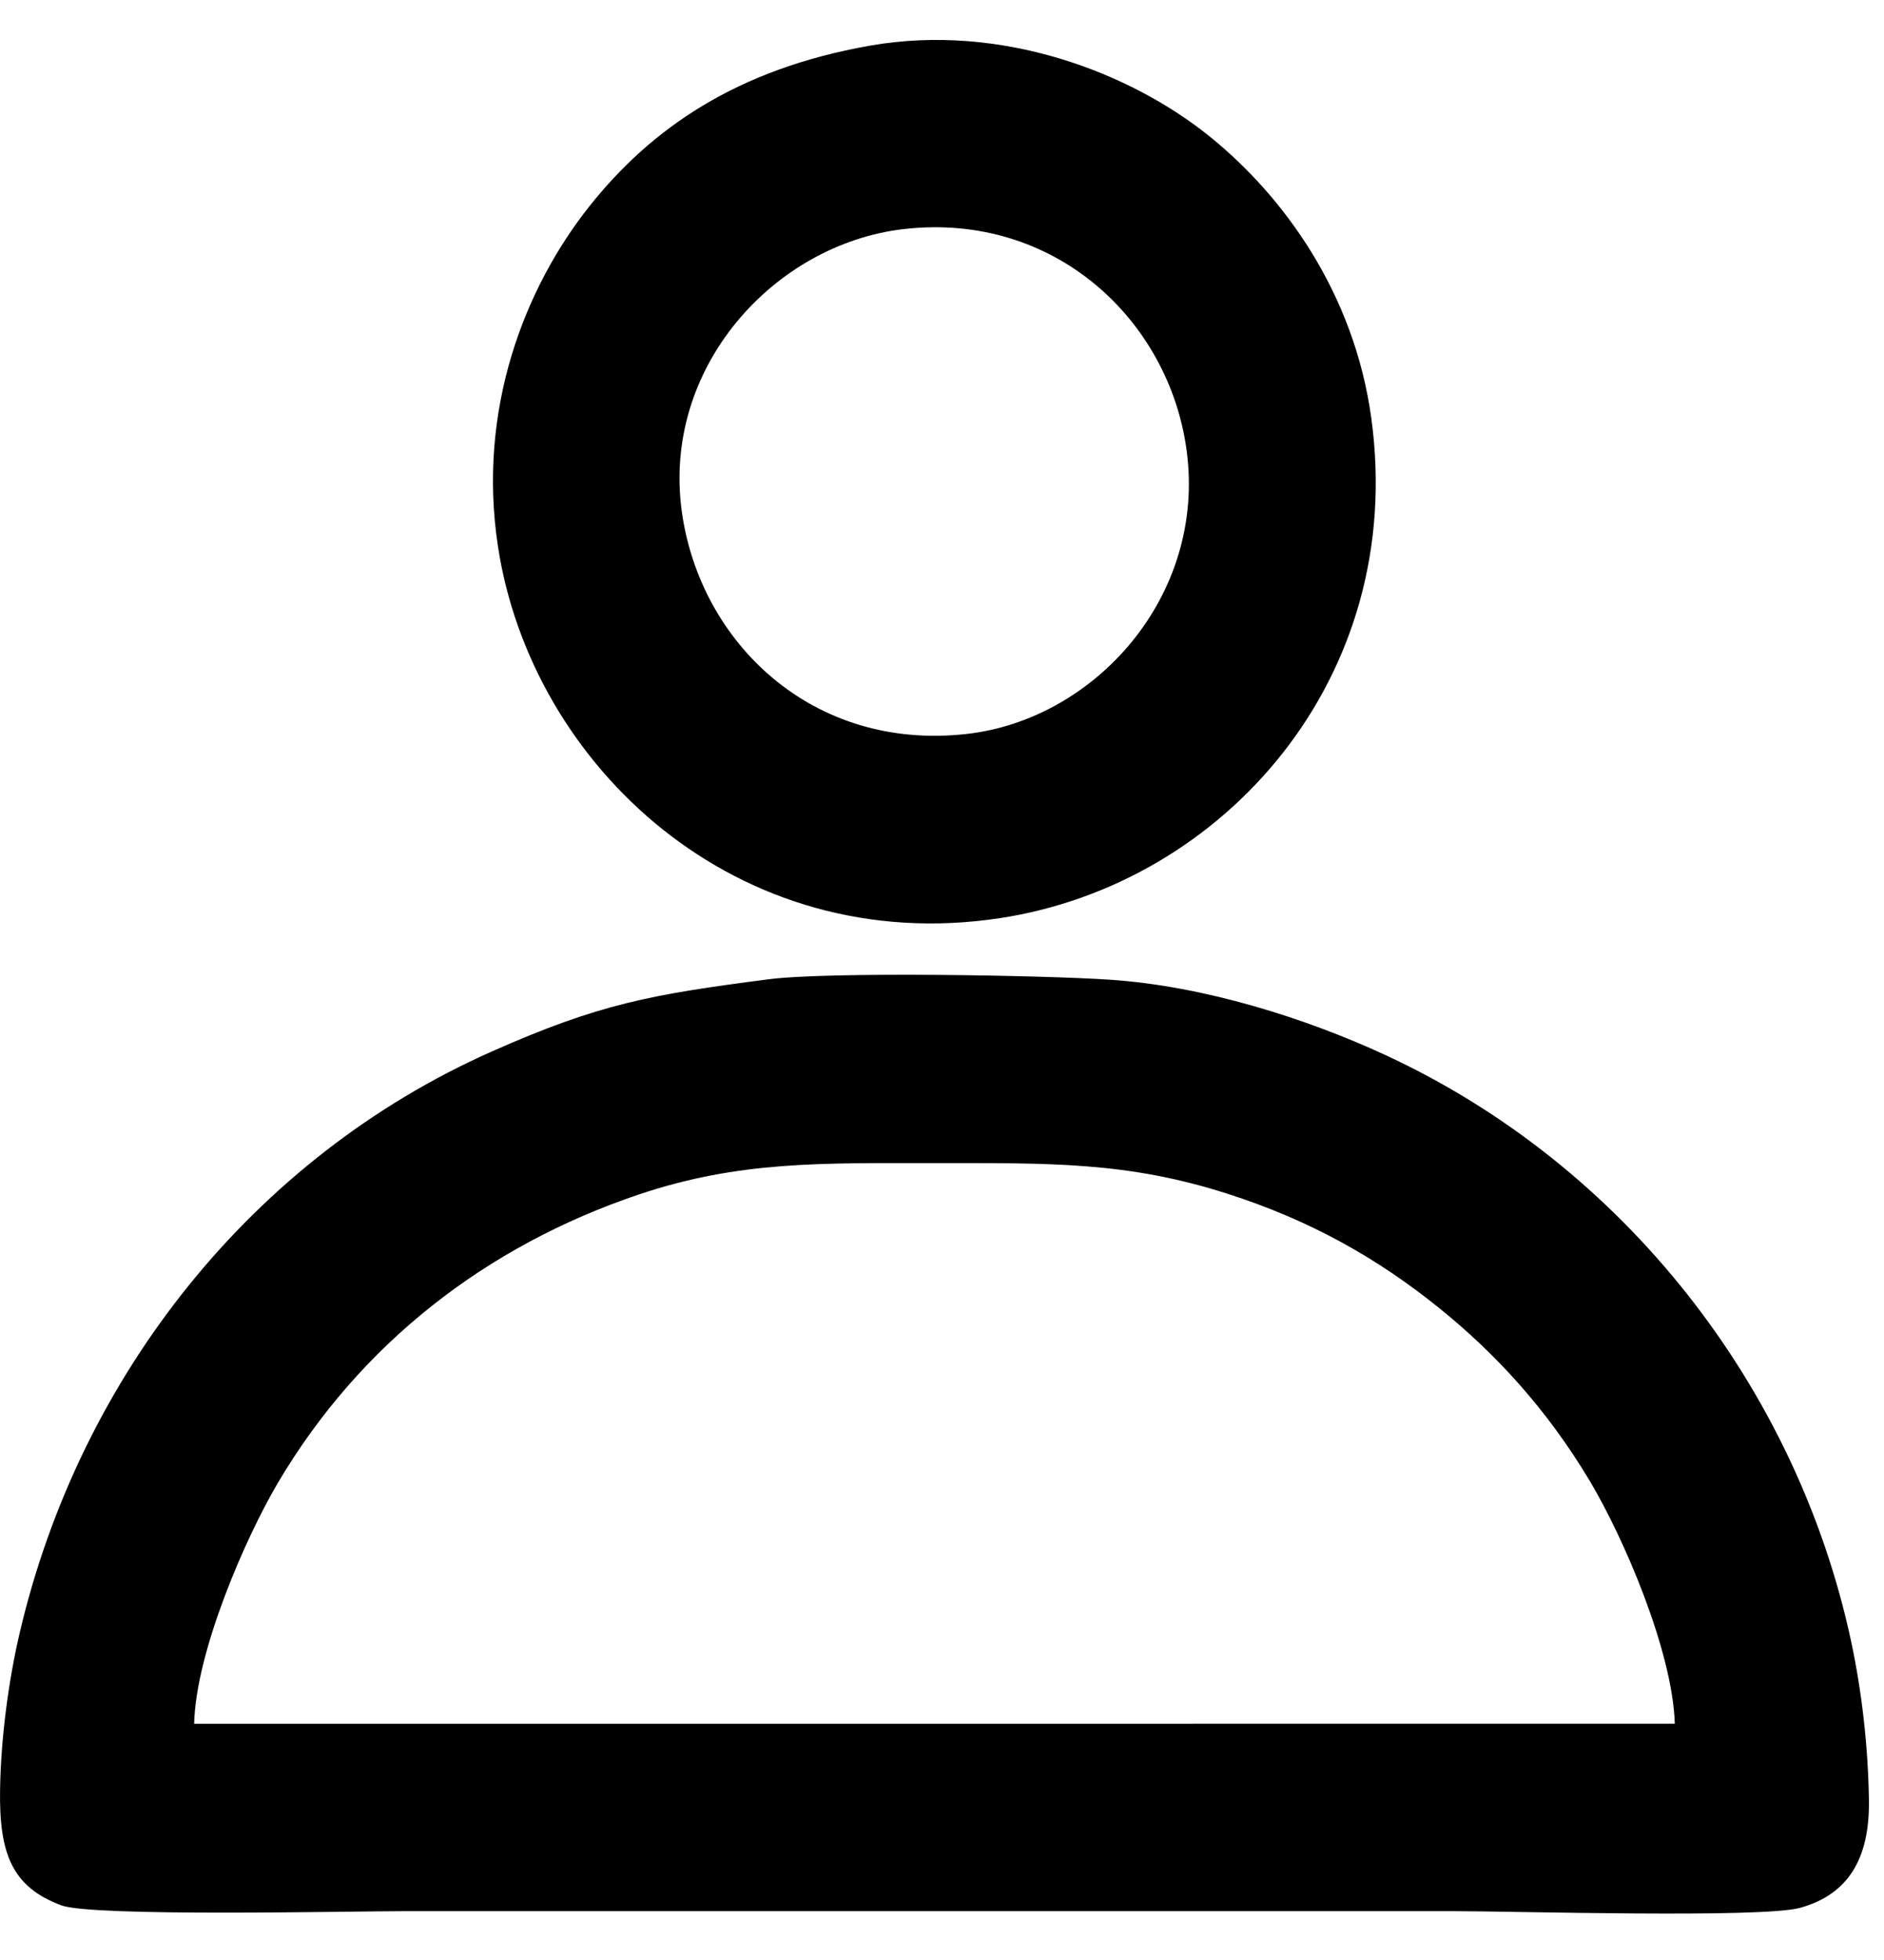
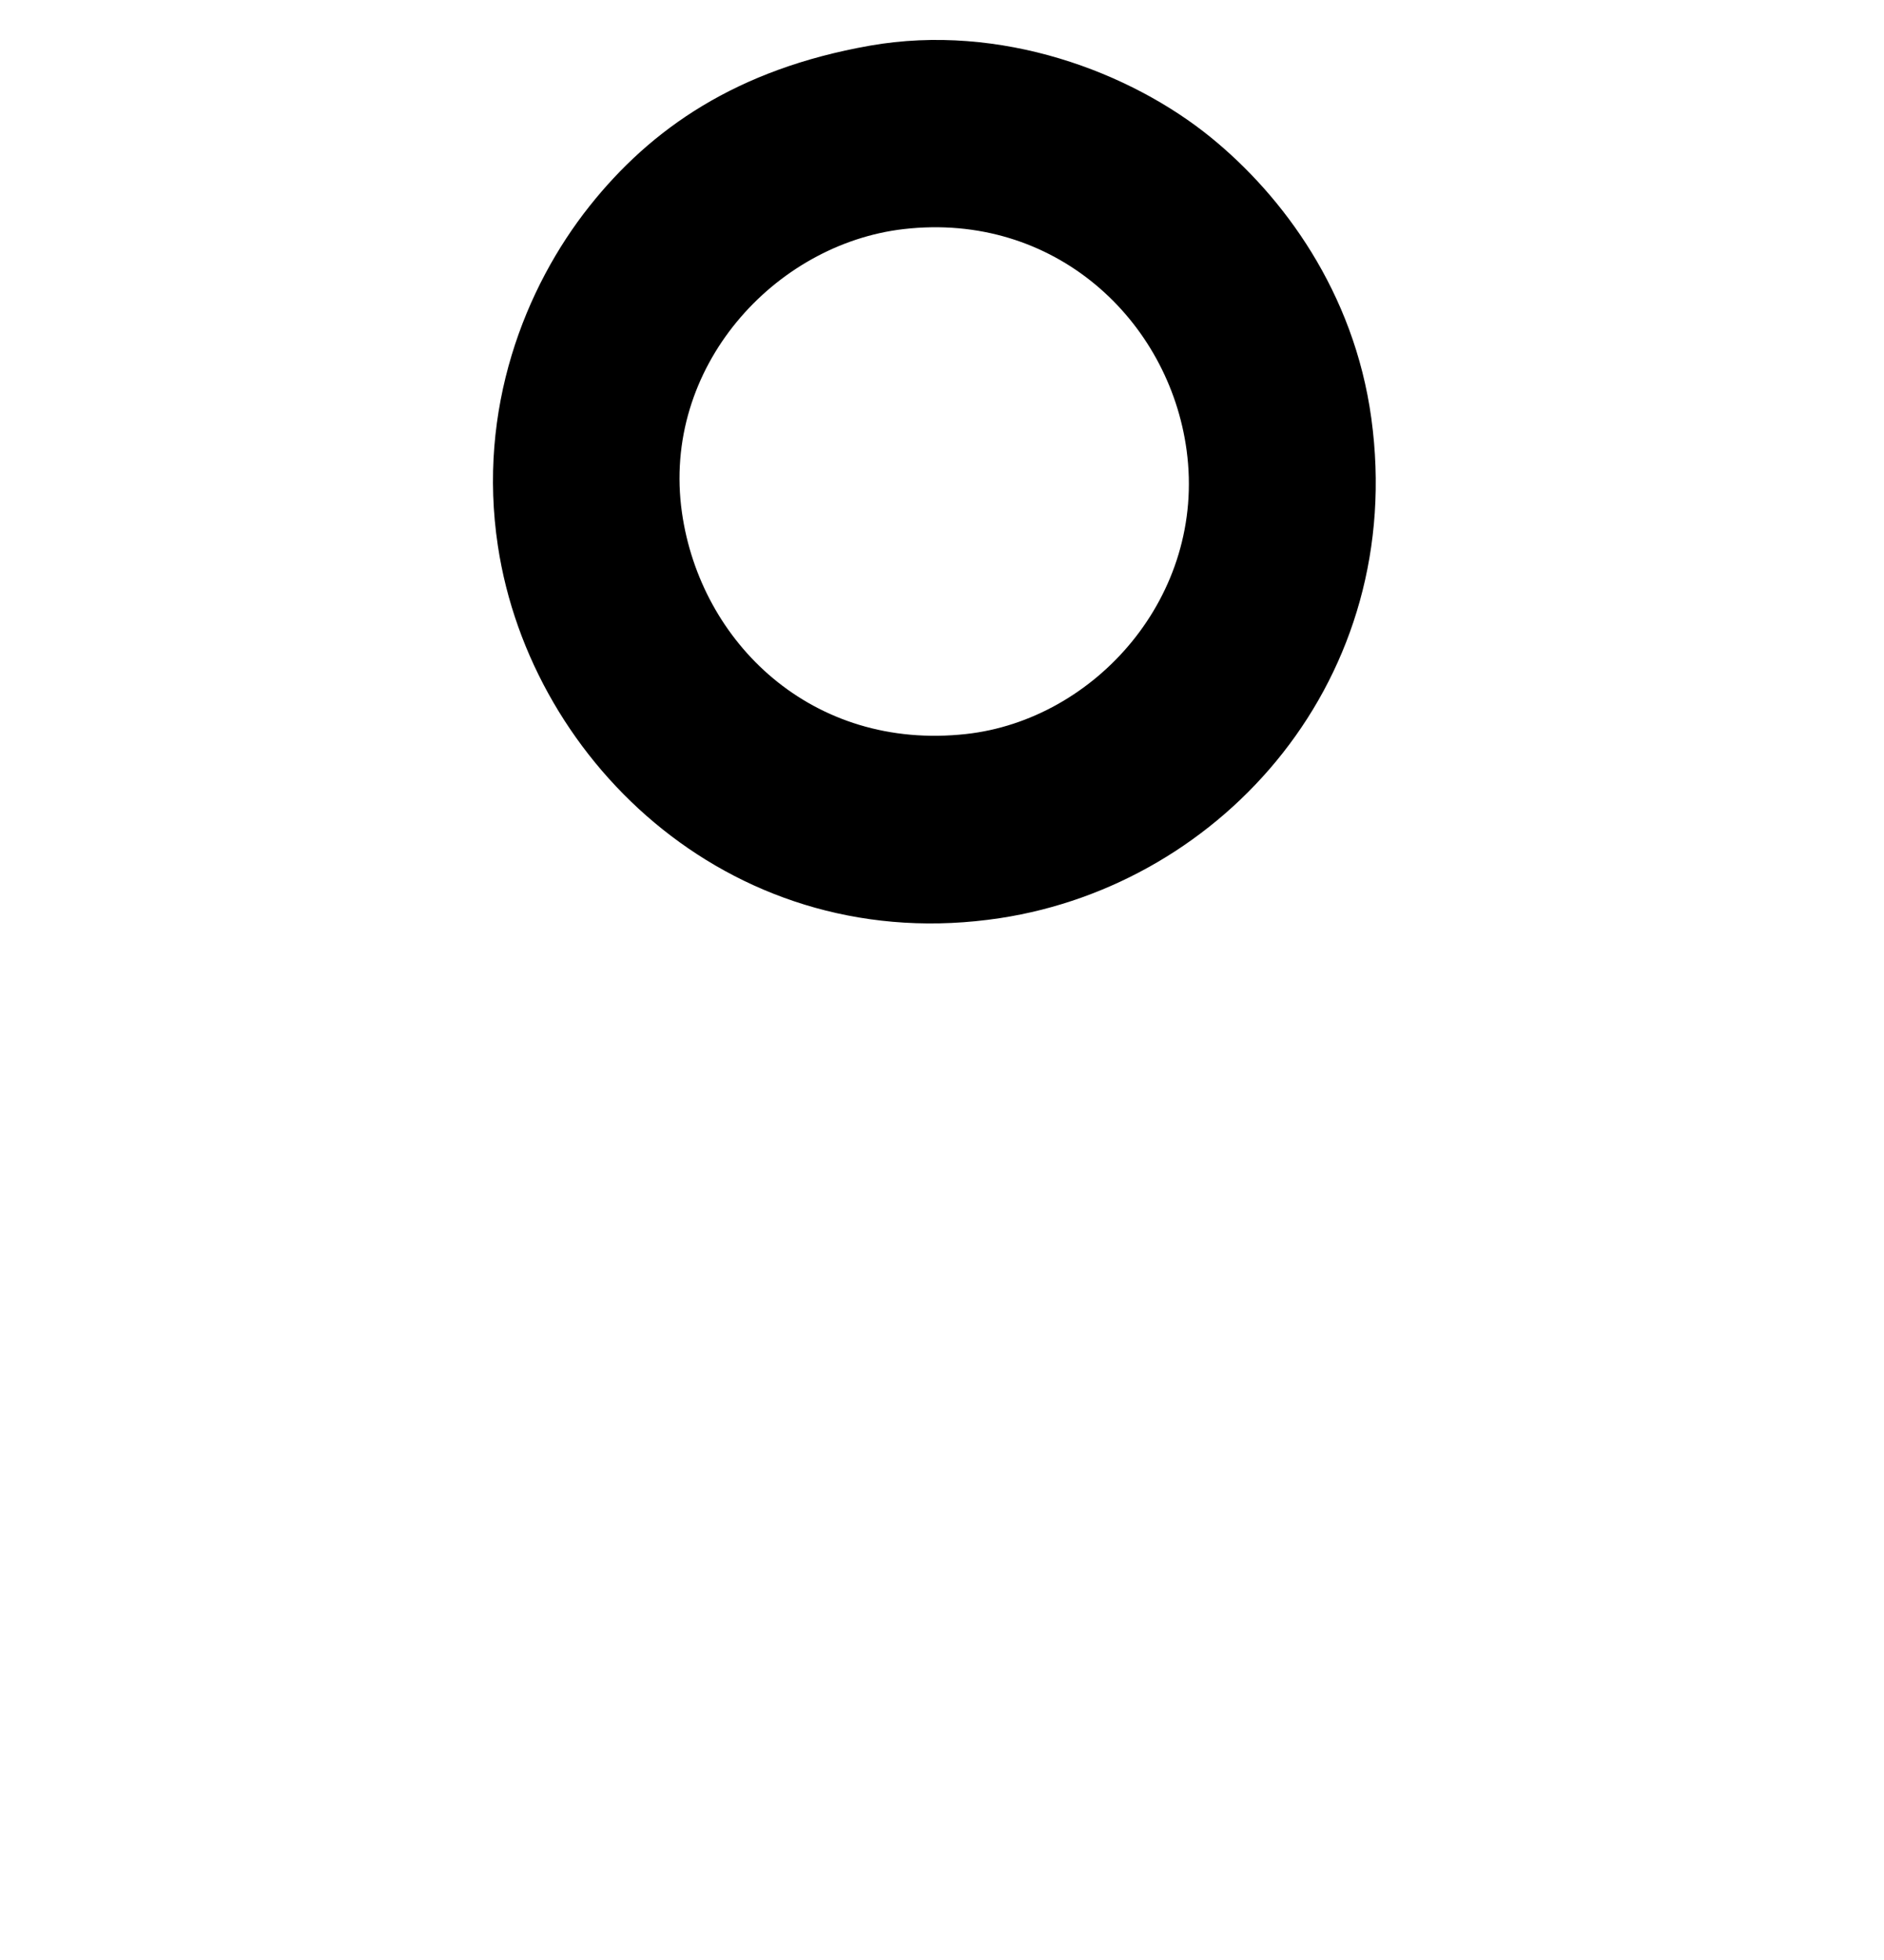
<svg xmlns="http://www.w3.org/2000/svg" width="25" height="26" viewBox="0 0 25 26" fill="none">
-   <path fill-rule="evenodd" clip-rule="evenodd" d="M22.223 22.866L2.576 22.867C2.6 21.898 3.264 20.39 3.683 19.678C4.78 17.818 6.464 16.524 8.472 15.847C9.805 15.398 10.904 15.429 12.4 15.429C13.923 15.429 14.955 15.407 16.293 15.837C17.384 16.187 18.276 16.688 19.104 17.357C19.839 17.951 20.523 18.686 21.098 19.649C21.545 20.398 22.195 21.902 22.224 22.866H22.223ZM10.194 12.991C8.642 13.193 7.958 13.312 6.518 13.952C3.365 15.353 1.064 18.236 0.262 21.657C0.113 22.294 0.012 23.053 0.001 23.737C-0.013 24.589 0.159 25.032 0.814 25.275C1.232 25.43 4.654 25.352 5.373 25.352C10.011 25.352 14.649 25.352 19.287 25.352C20.084 25.352 23.385 25.448 23.887 25.308C24.511 25.134 24.812 24.675 24.8 23.877C24.789 23.165 24.706 22.436 24.562 21.765C23.841 18.412 21.559 15.461 18.374 13.991C17.328 13.508 15.982 13.08 14.727 12.996C13.851 12.937 10.99 12.887 10.194 12.991Z" fill="black" />
  <path fill-rule="evenodd" clip-rule="evenodd" d="M9.049 6.798C8.776 4.872 10.279 3.237 11.991 3.039C13.995 2.808 15.513 4.248 15.746 5.974C16.007 7.908 14.528 9.549 12.82 9.737C10.777 9.963 9.294 8.525 9.049 6.798H9.049ZM11.542 0.606C9.77 0.918 8.637 1.71 7.823 2.734C6.964 3.815 6.331 5.425 6.607 7.244C7.047 10.152 9.775 12.712 13.272 12.179C16.239 11.726 18.669 8.994 18.197 5.549C17.967 3.872 17.022 2.6 16.07 1.825C15.006 0.958 13.281 0.3 11.541 0.606H11.542Z" fill="black" />
</svg>